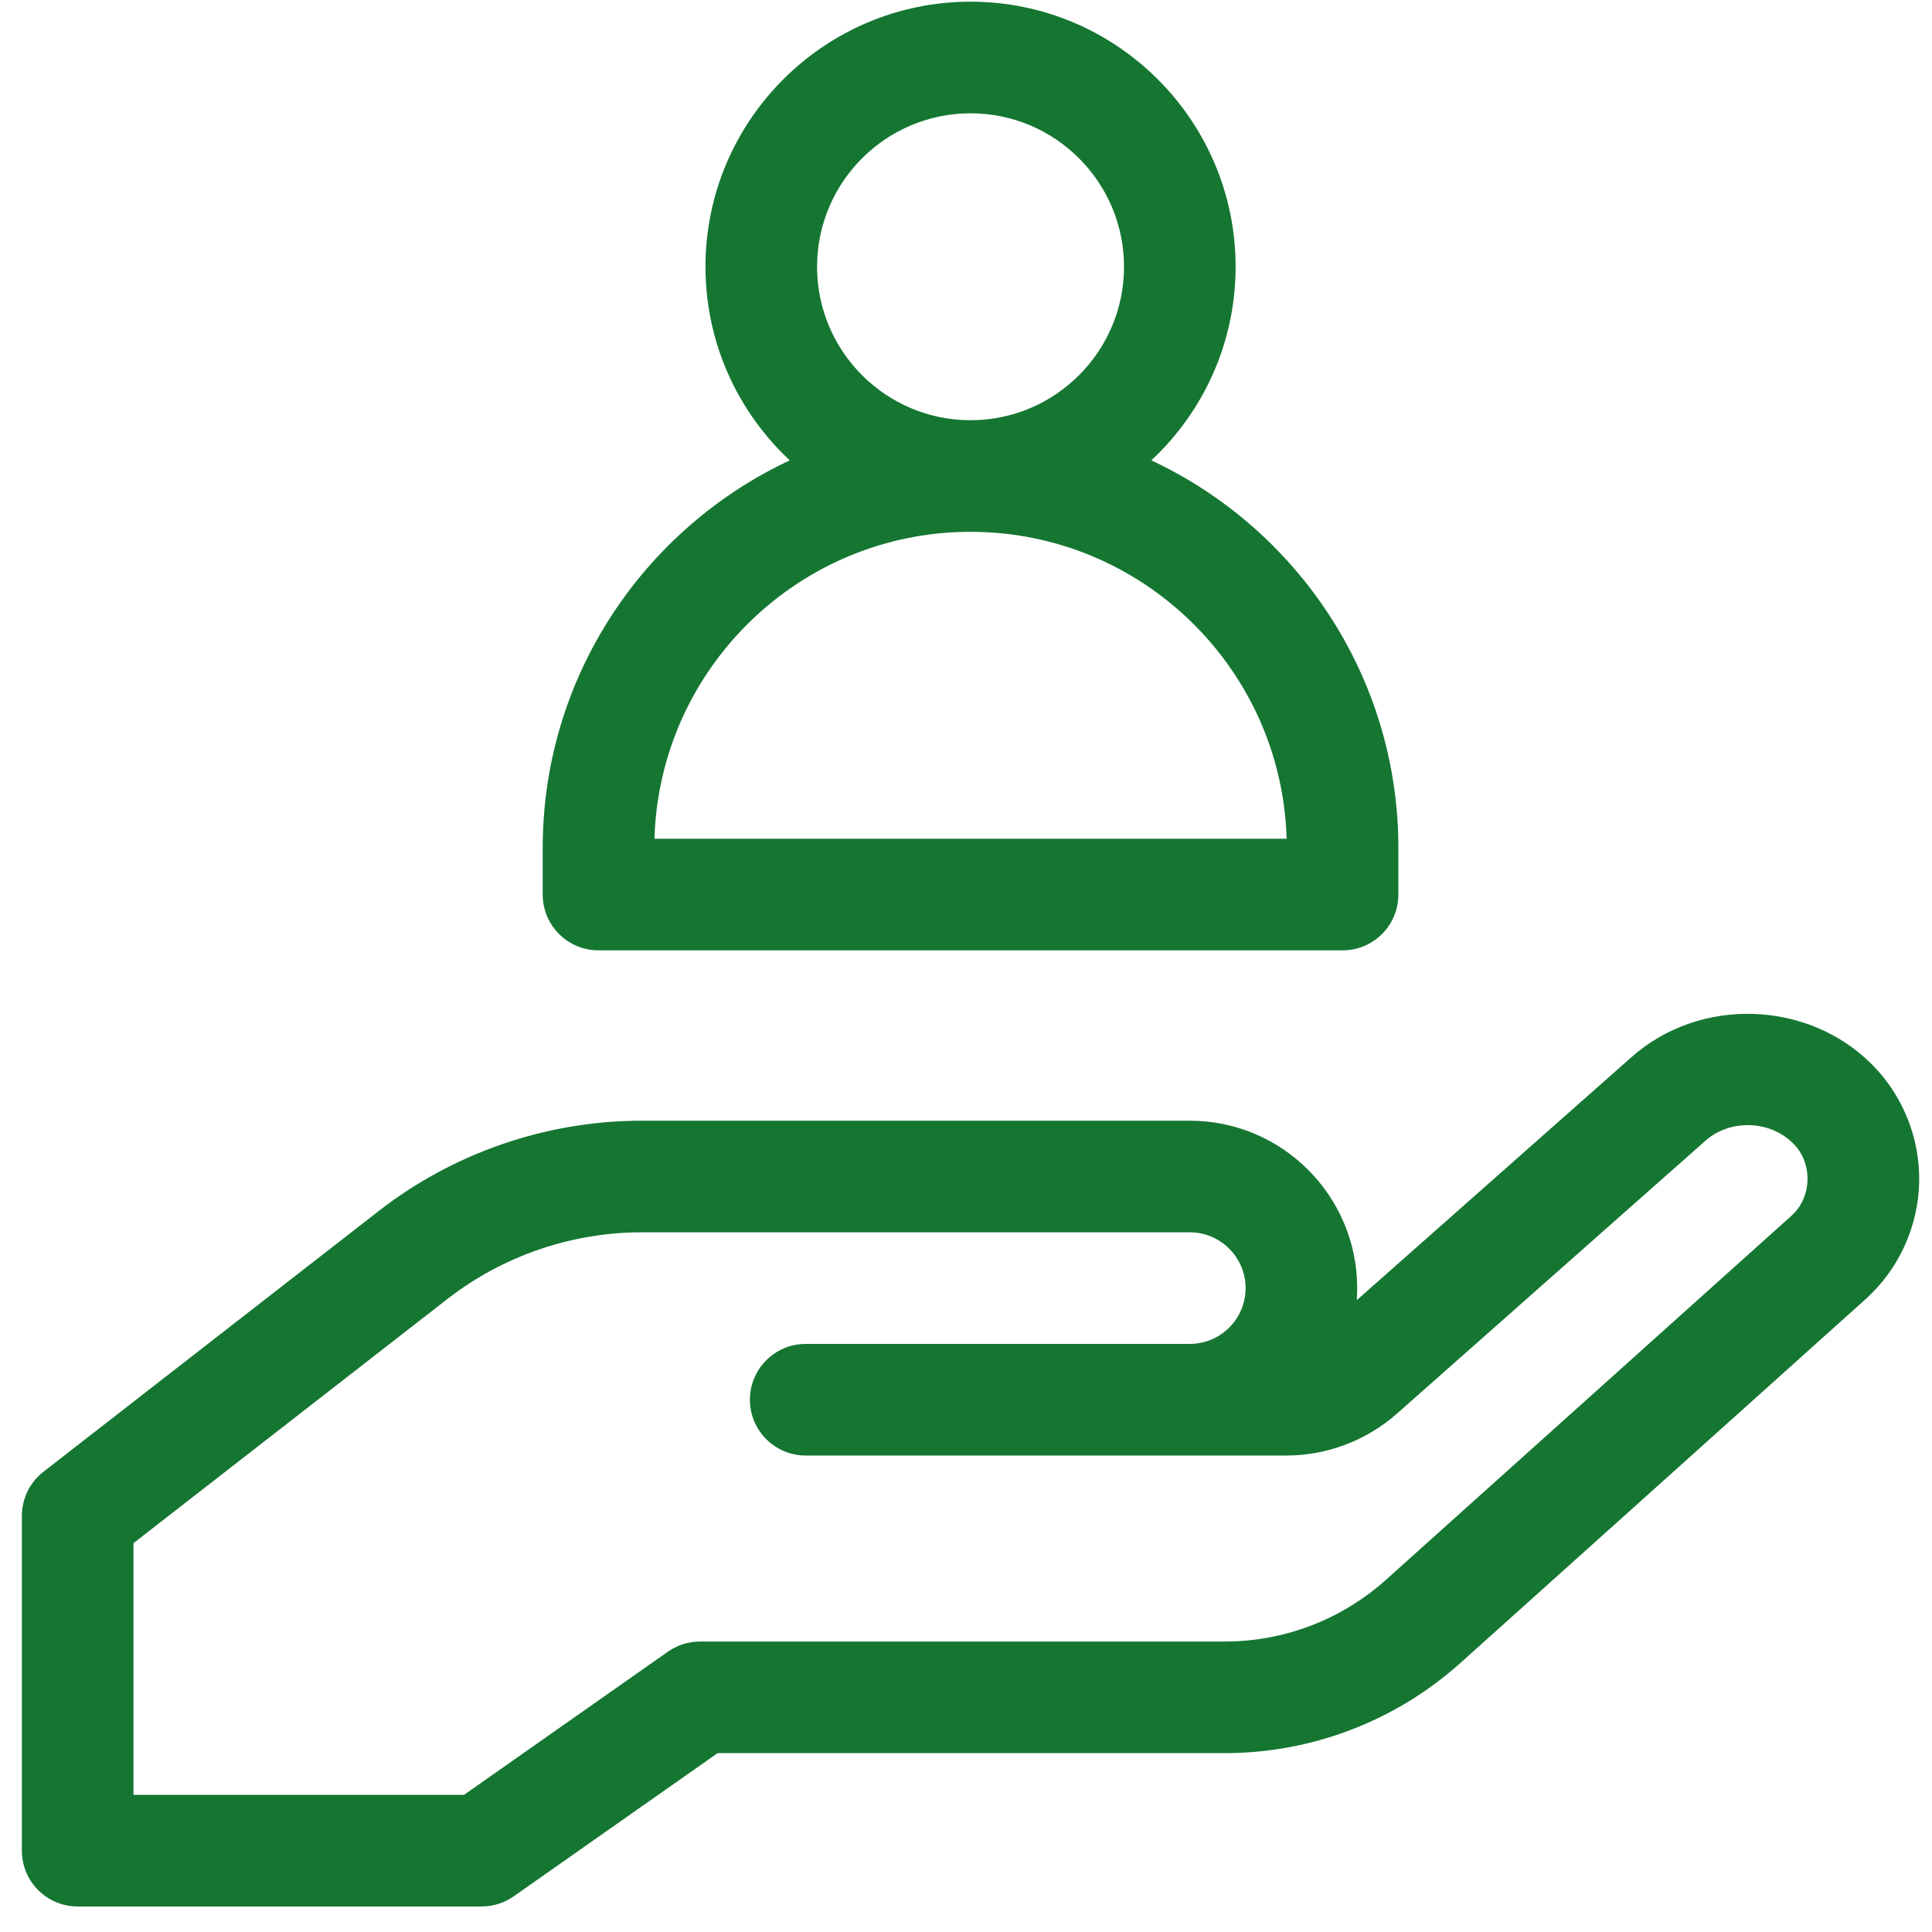
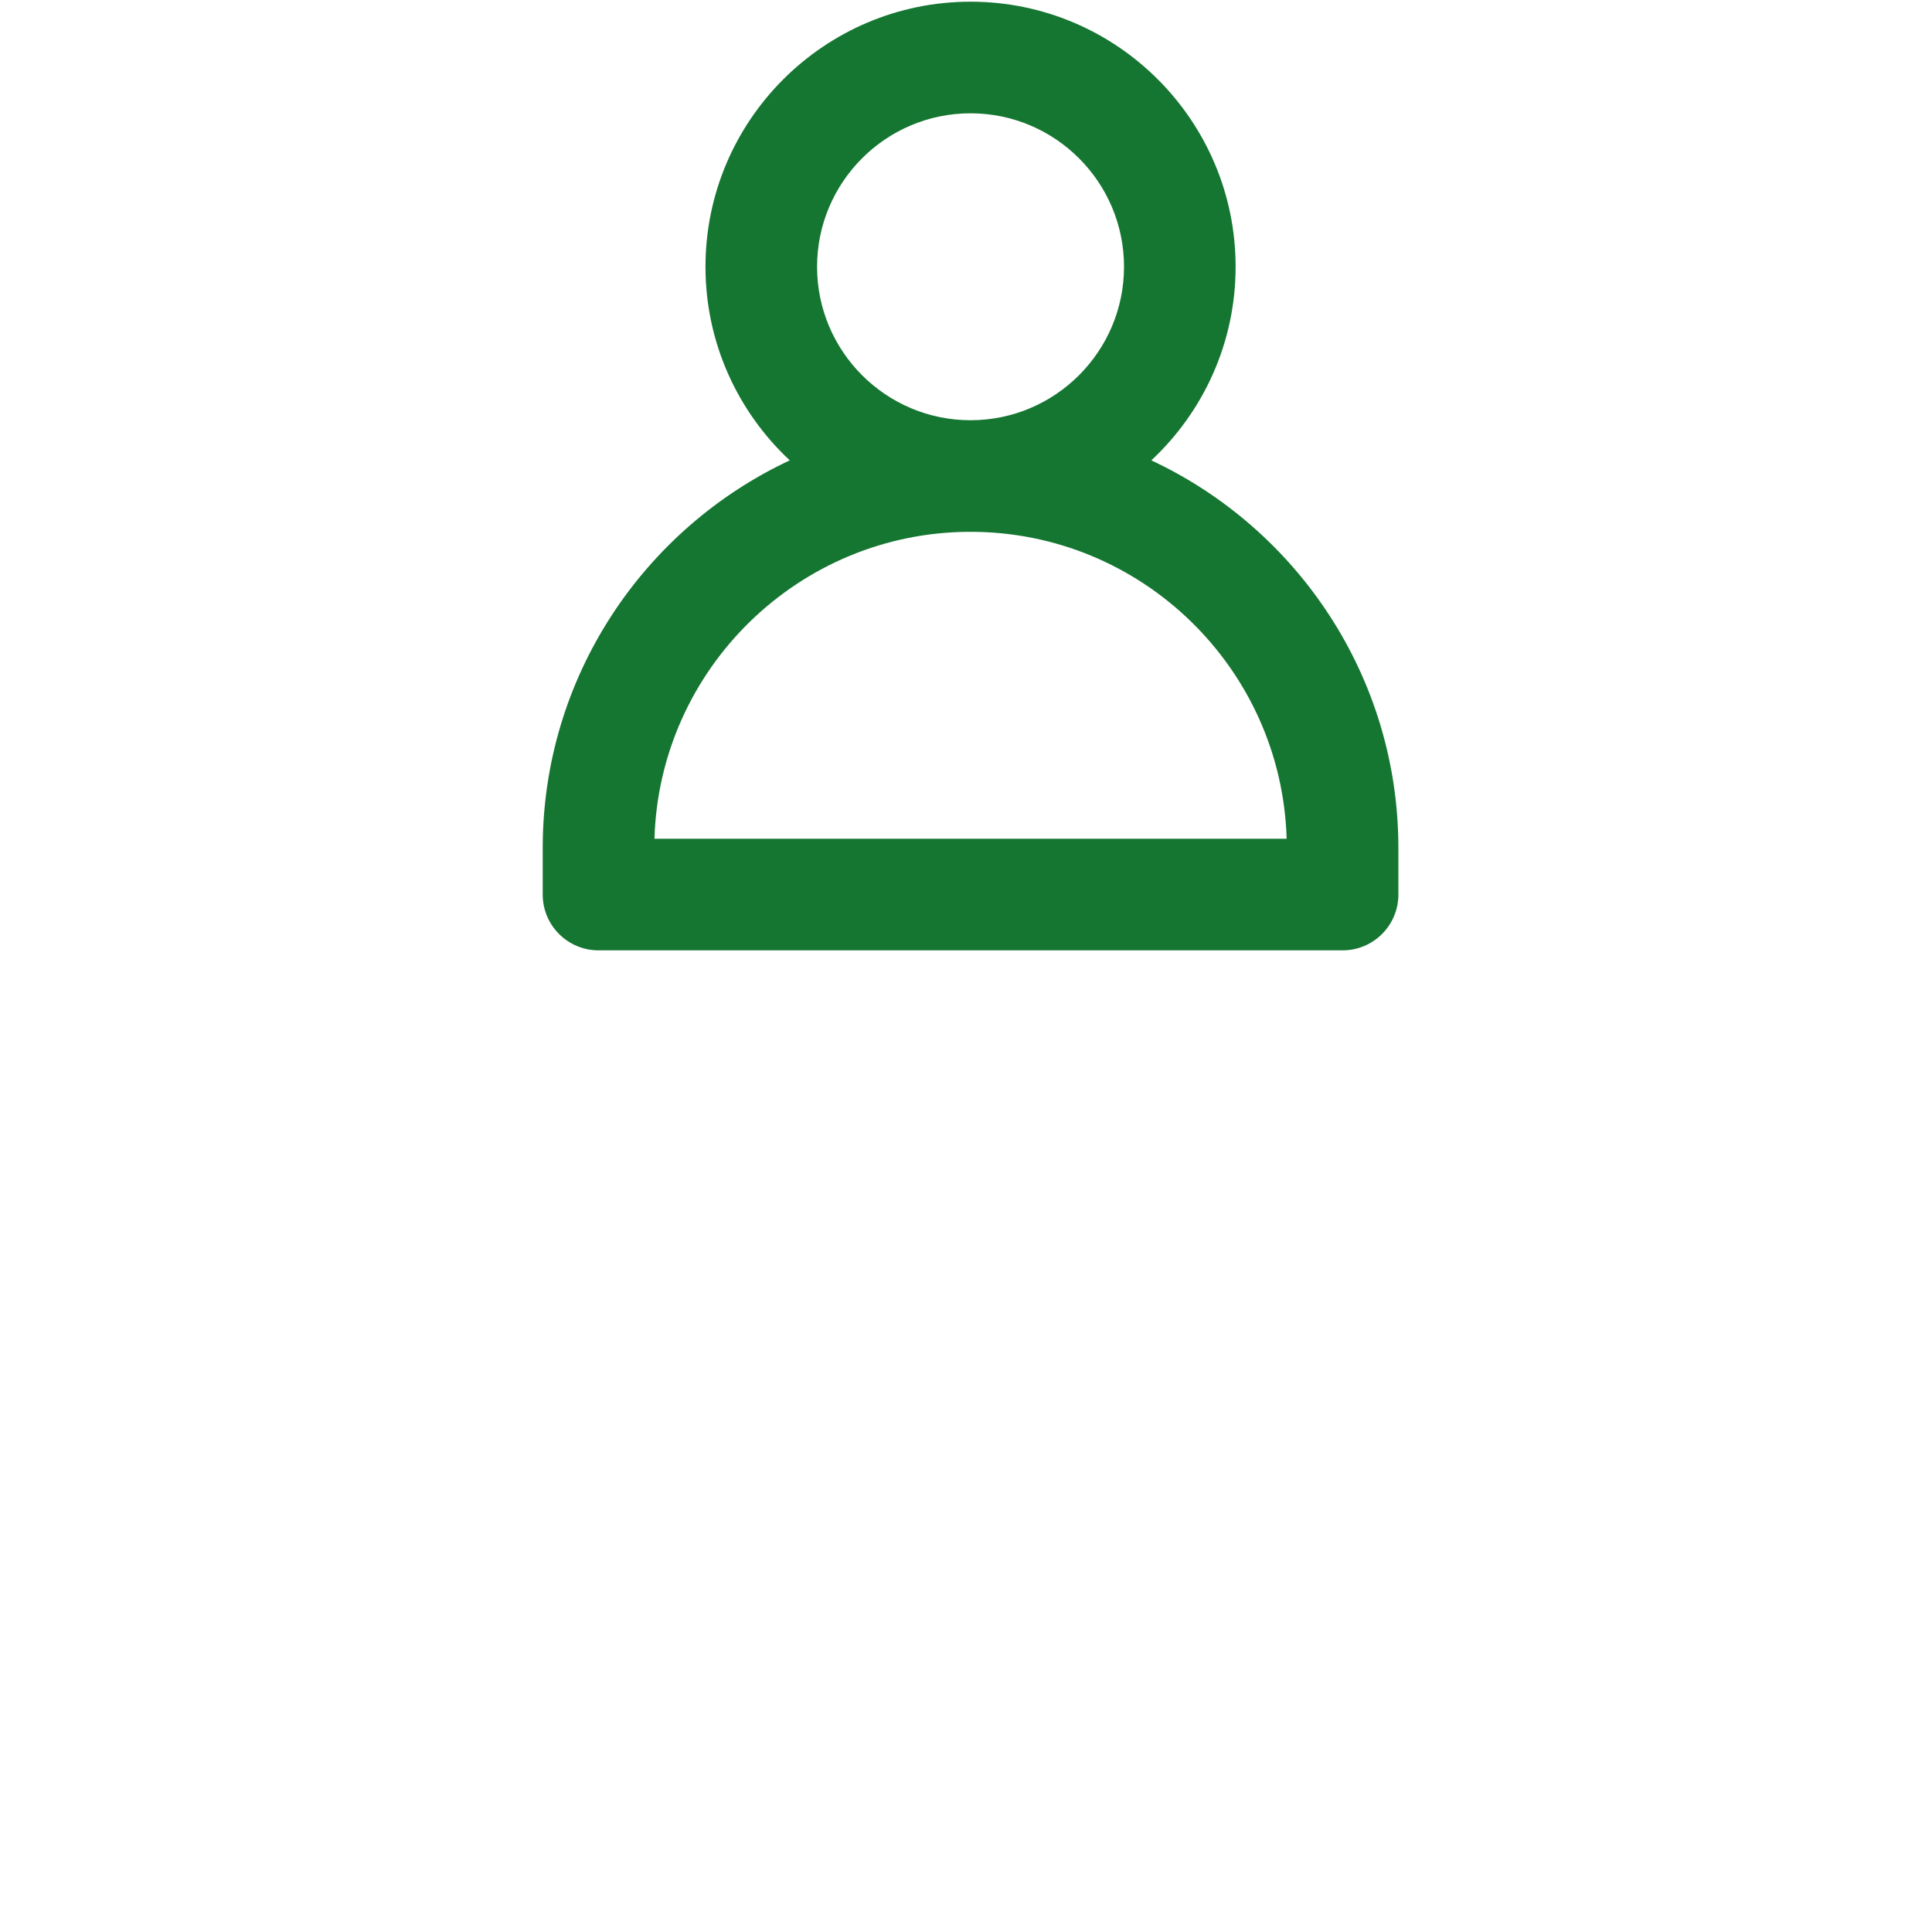
<svg xmlns="http://www.w3.org/2000/svg" width="71" height="71" viewBox="0 0 71 71" fill="none">
  <g clip-path="url(#clip0_35_497)">
-     <path d="M68.787 39.111C68.787 39.111 68.787 39.111 68.787 39.111C66.425 36.749 62.468 36.628 59.966 38.841L49.861 47.78C49.871 47.634 49.876 47.486 49.876 47.337C49.876 43.945 47.117 41.185 43.724 41.185H23.579C20.101 41.185 16.672 42.361 13.927 44.497L1.595 54.088C1.096 54.476 0.804 55.074 0.804 55.707V68.011C0.804 69.144 1.722 70.062 2.854 70.062H17.701C18.122 70.062 18.534 69.932 18.879 69.689L26.372 64.427H45.003C48.212 64.427 51.293 63.247 53.681 61.103L68.555 47.748C69.765 46.661 70.484 45.105 70.528 43.479C70.572 41.853 69.937 40.261 68.787 39.111ZM65.815 44.696L50.94 58.051C49.307 59.518 47.198 60.326 45.003 60.326H25.724C25.302 60.326 24.891 60.456 24.546 60.698L17.052 65.96H4.905V56.71L16.445 47.735C18.474 46.156 21.008 45.287 23.579 45.287H43.724C44.855 45.287 45.775 46.207 45.775 47.337C45.775 48.468 44.855 49.388 43.724 49.388H29.61C28.478 49.388 27.559 50.306 27.559 51.439C27.559 52.572 28.478 53.49 29.61 53.49H47.266C48.769 53.49 50.216 52.941 51.342 51.946L62.684 41.913C63.577 41.123 65.044 41.168 65.887 42.011C66.633 42.724 66.598 44.024 65.815 44.696Z" fill="#157632" />
    <path d="M21.995 34.925H49.339C50.471 34.925 51.39 34.007 51.39 32.874V31.166C51.39 24.869 47.669 19.426 42.311 16.918C44.215 15.139 45.408 12.608 45.408 9.803C45.408 4.432 41.038 0.062 35.667 0.062C30.296 0.062 25.926 4.432 25.926 9.803C25.926 12.608 27.119 15.139 29.023 16.918C23.665 19.426 19.944 24.869 19.944 31.166V32.874C19.944 34.007 20.863 34.925 21.995 34.925ZM35.667 4.164C38.777 4.164 41.307 6.694 41.307 9.803C41.307 12.913 38.777 15.443 35.667 15.443C32.557 15.443 30.027 12.913 30.027 9.803C30.027 6.694 32.557 4.164 35.667 4.164ZM35.667 19.544C41.961 19.544 47.102 24.573 47.283 30.824H24.051C24.232 24.573 29.373 19.544 35.667 19.544Z" fill="#157632" />
  </g>
  <defs>
    <clipPath id="clip0_35_497">
      <rect width="70" height="70" fill="white" transform="translate(0.667 0.062)" />
    </clipPath>
  </defs>
</svg>